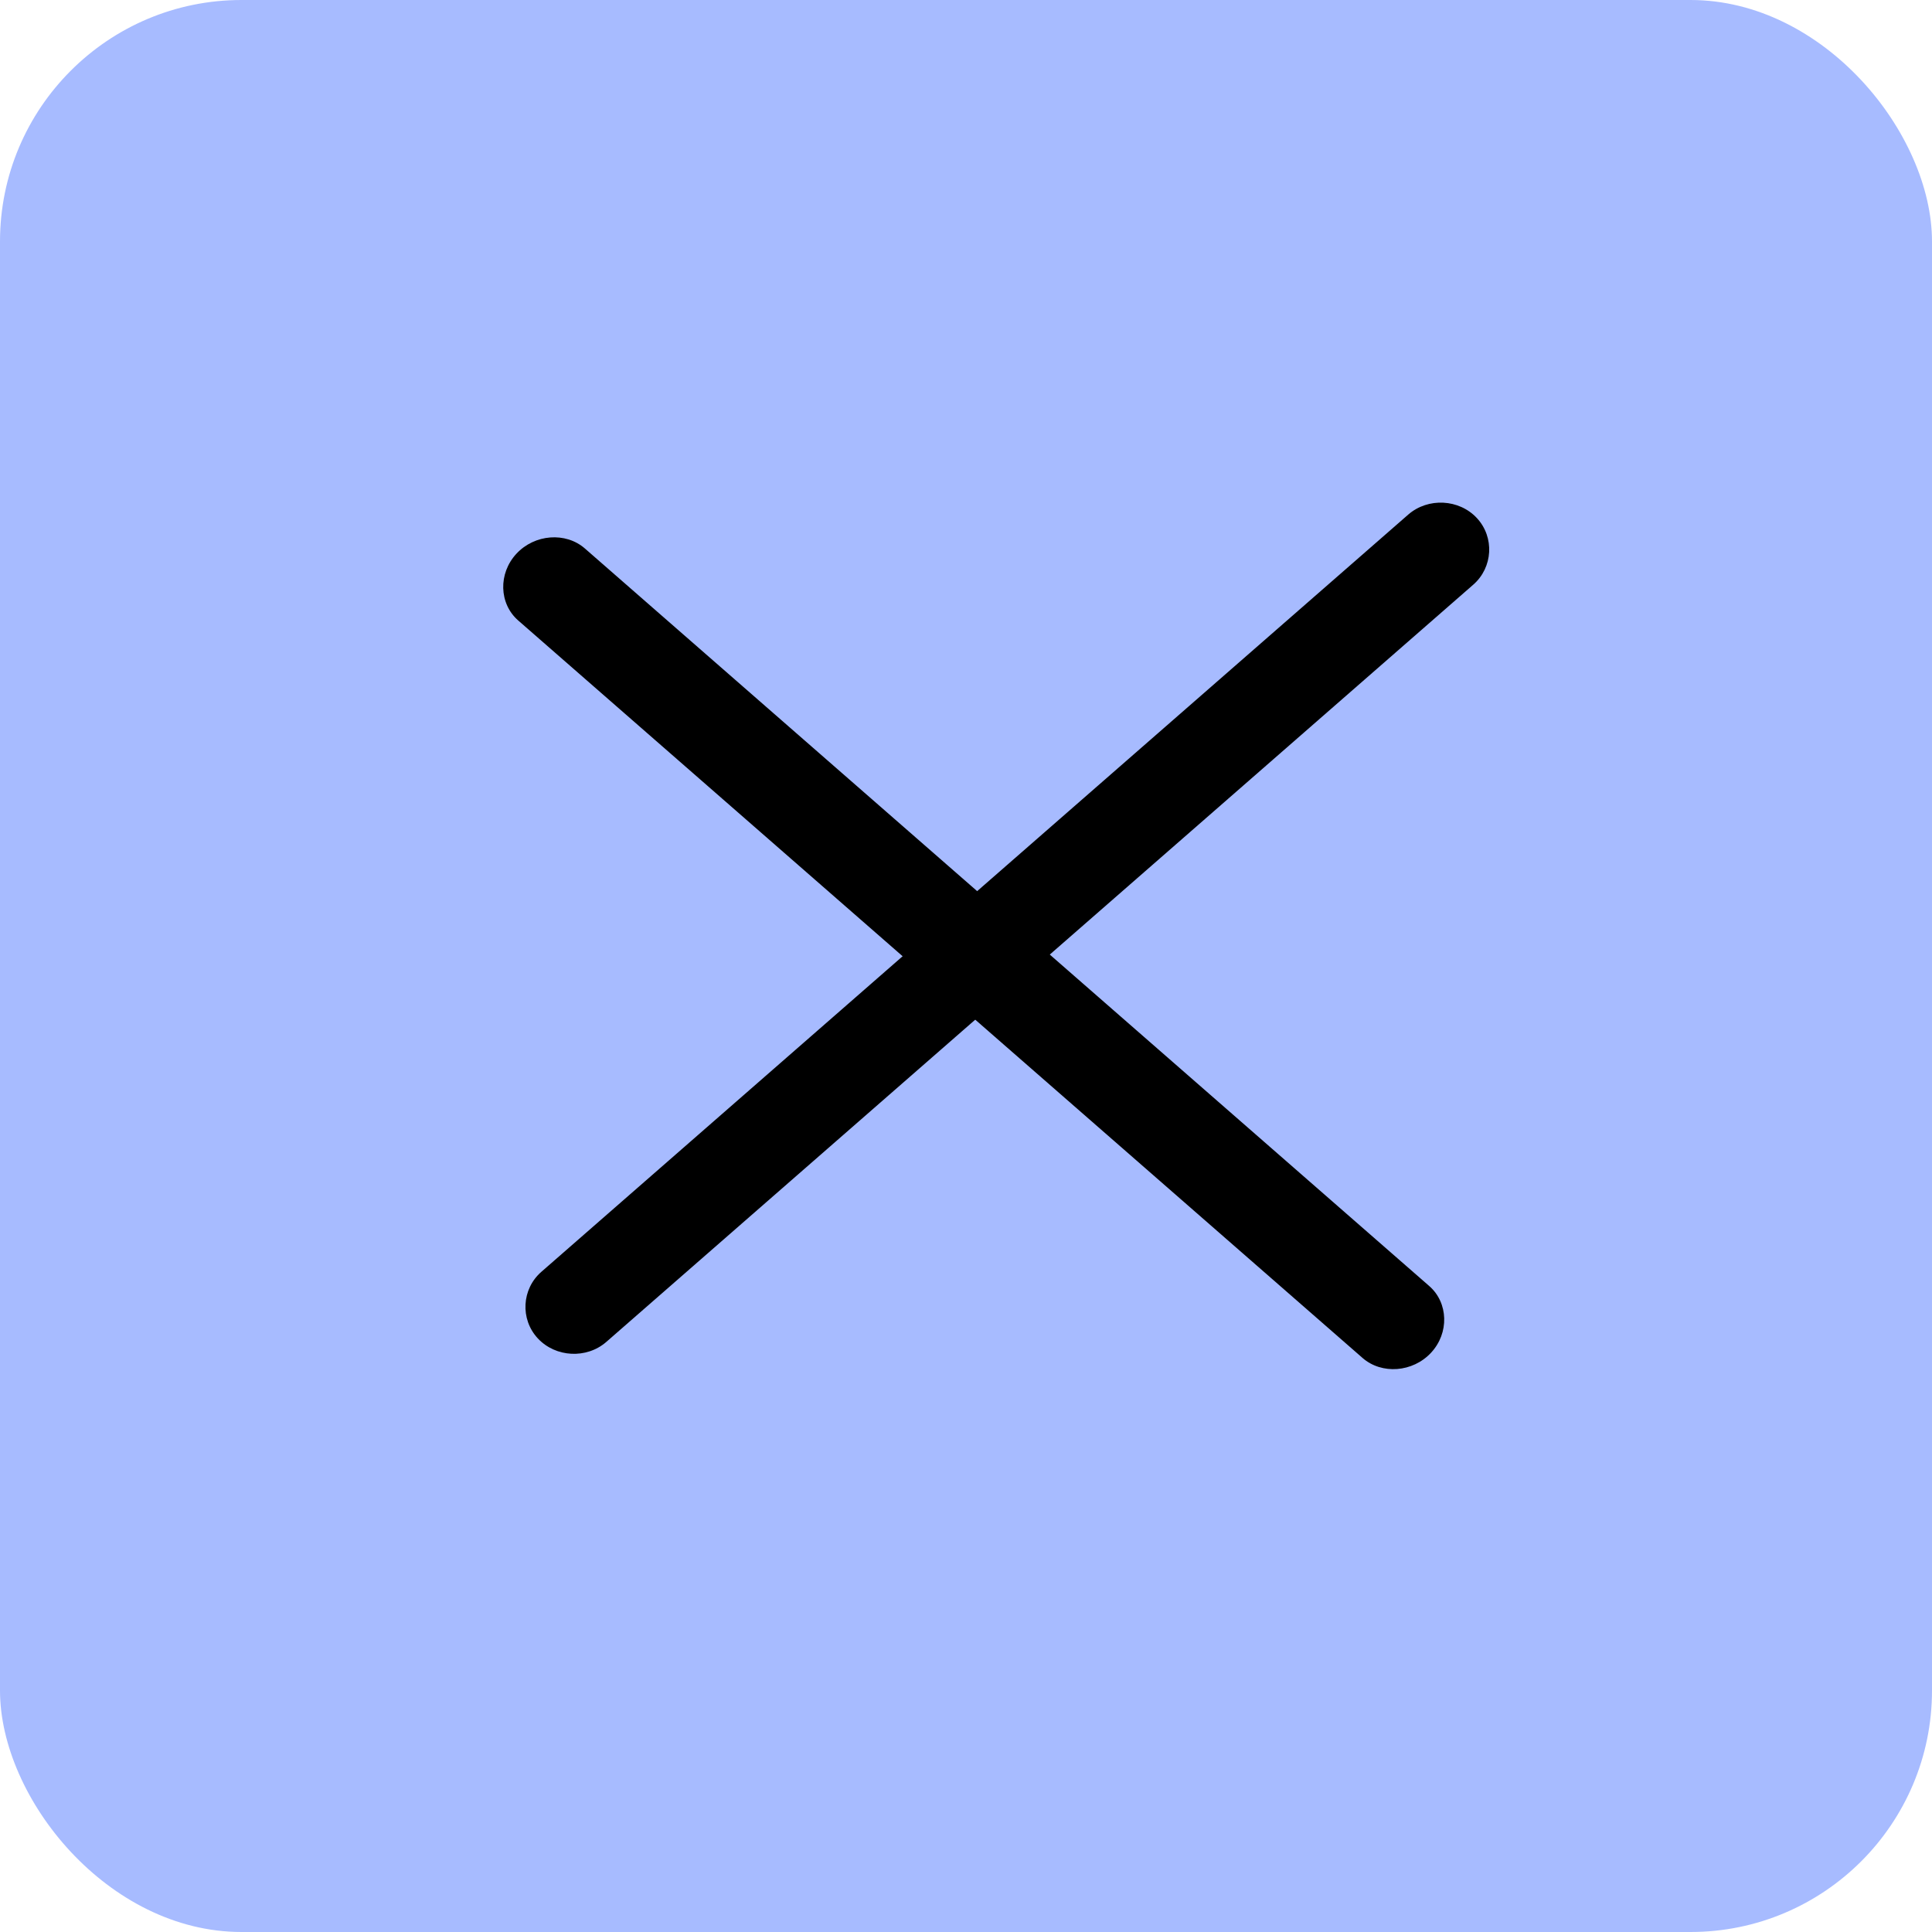
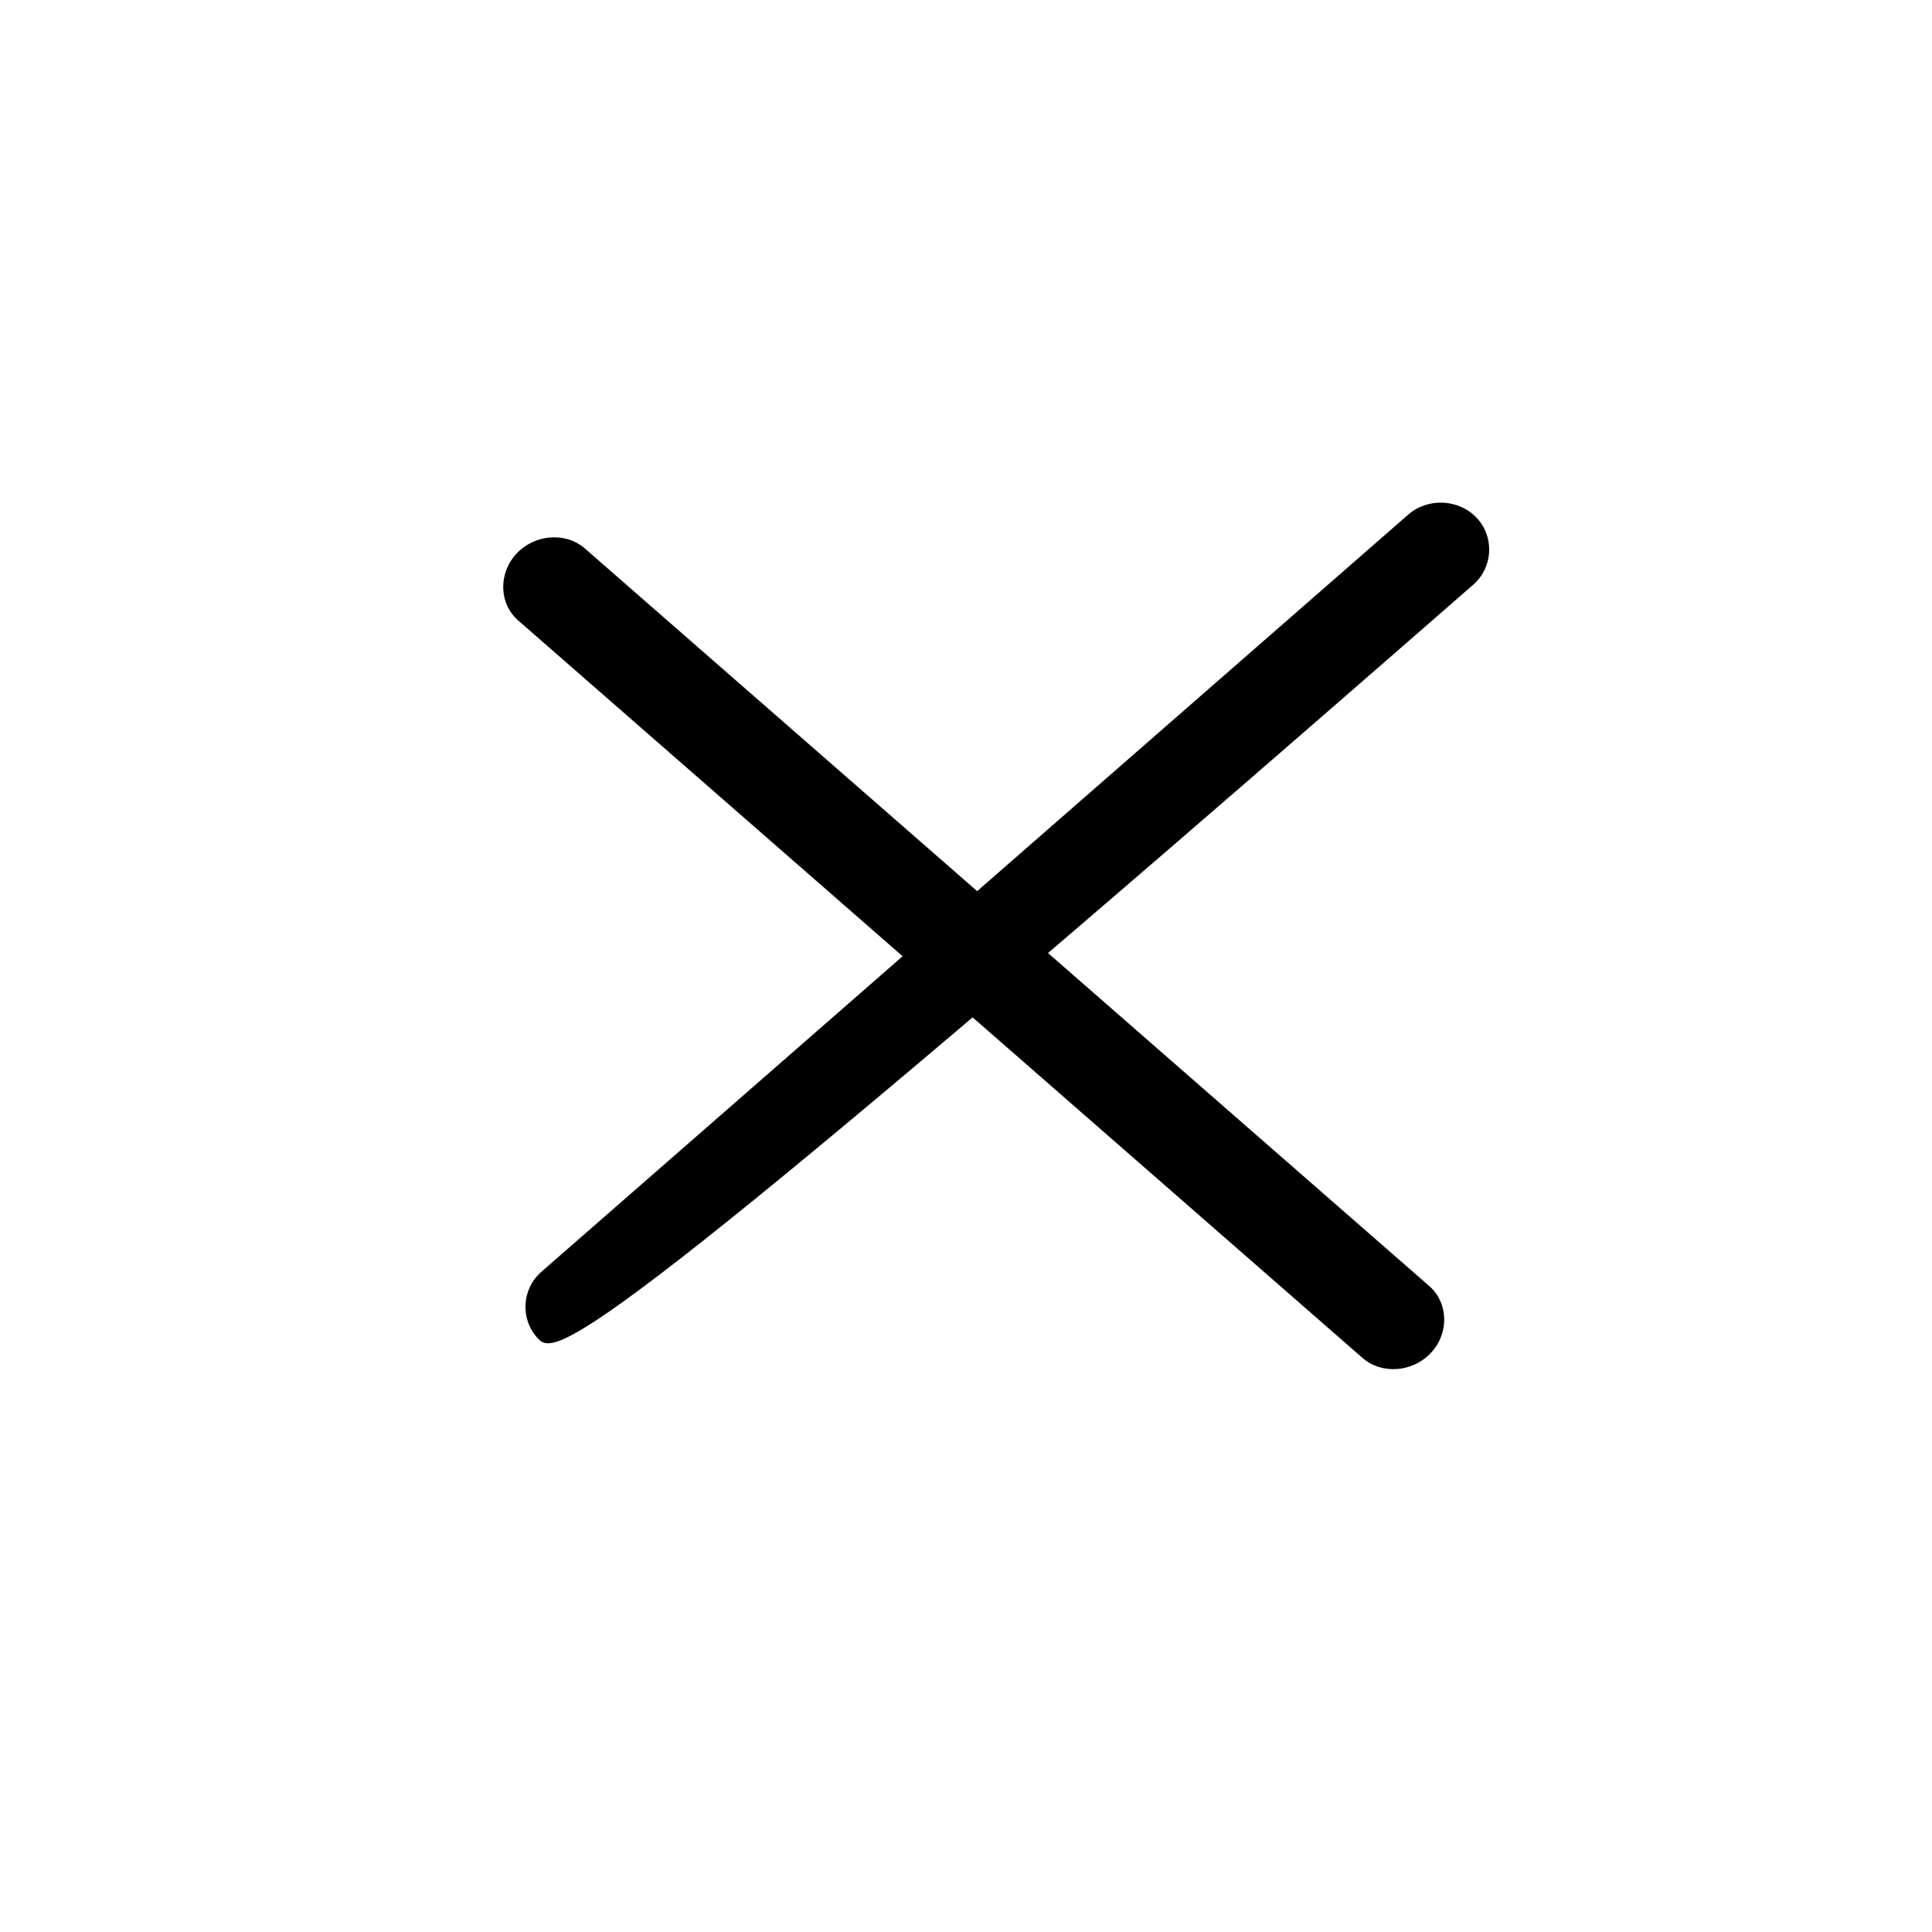
<svg xmlns="http://www.w3.org/2000/svg" width="32" height="32" viewBox="0 0 32 32" fill="none">
-   <rect width="32" height="32" rx="4" fill="#A7BBFF" />
  <path d="M9.688 9.085L23.673 21.301C23.991 21.579 24.005 22.08 23.703 22.405C23.401 22.731 22.886 22.77 22.568 22.492L8.583 10.277C8.264 9.998 8.251 9.498 8.553 9.172C8.855 8.846 9.37 8.807 9.688 9.085Z" fill="black" />
-   <path d="M8.967 21.065L23.325 8.523C23.652 8.238 24.168 8.264 24.462 8.581C24.756 8.898 24.729 9.398 24.402 9.684L10.044 22.225C9.717 22.511 9.202 22.485 8.907 22.167C8.613 21.85 8.64 21.35 8.967 21.065Z" fill="black" />
+   <path d="M8.967 21.065L23.325 8.523C23.652 8.238 24.168 8.264 24.462 8.581C24.756 8.898 24.729 9.398 24.402 9.684C9.717 22.511 9.202 22.485 8.907 22.167C8.613 21.85 8.64 21.35 8.967 21.065Z" fill="black" />
</svg>